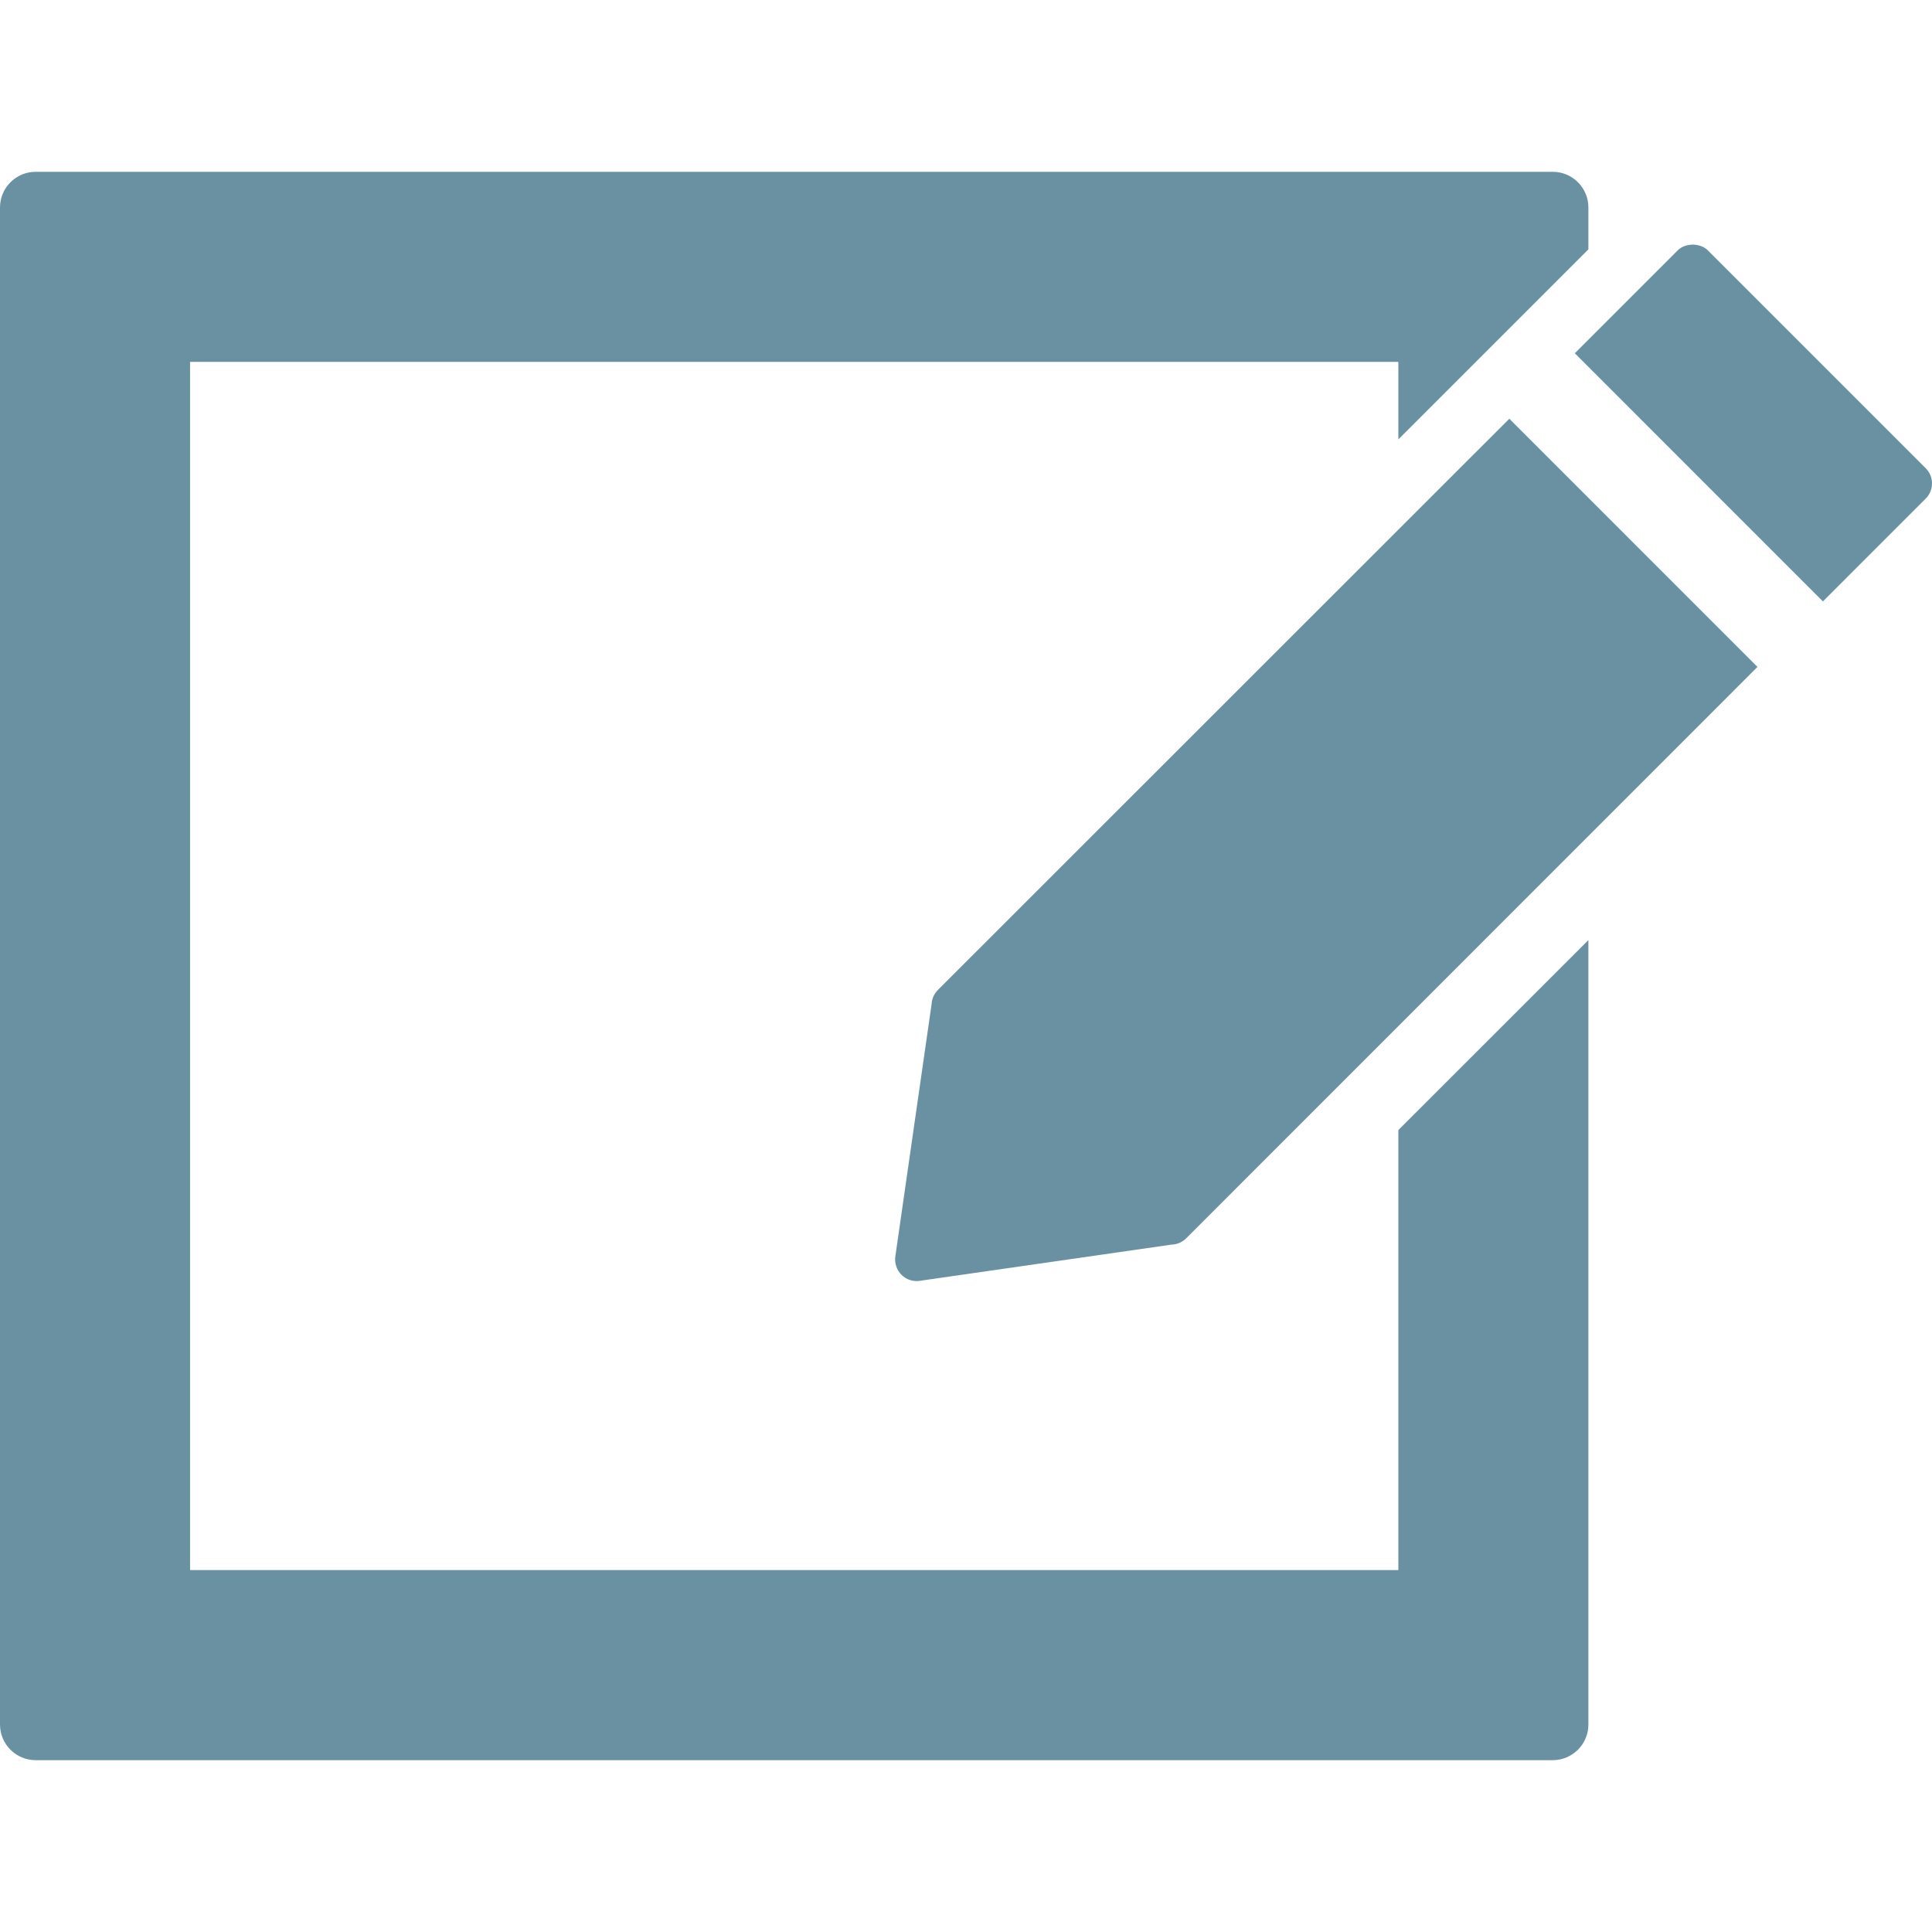
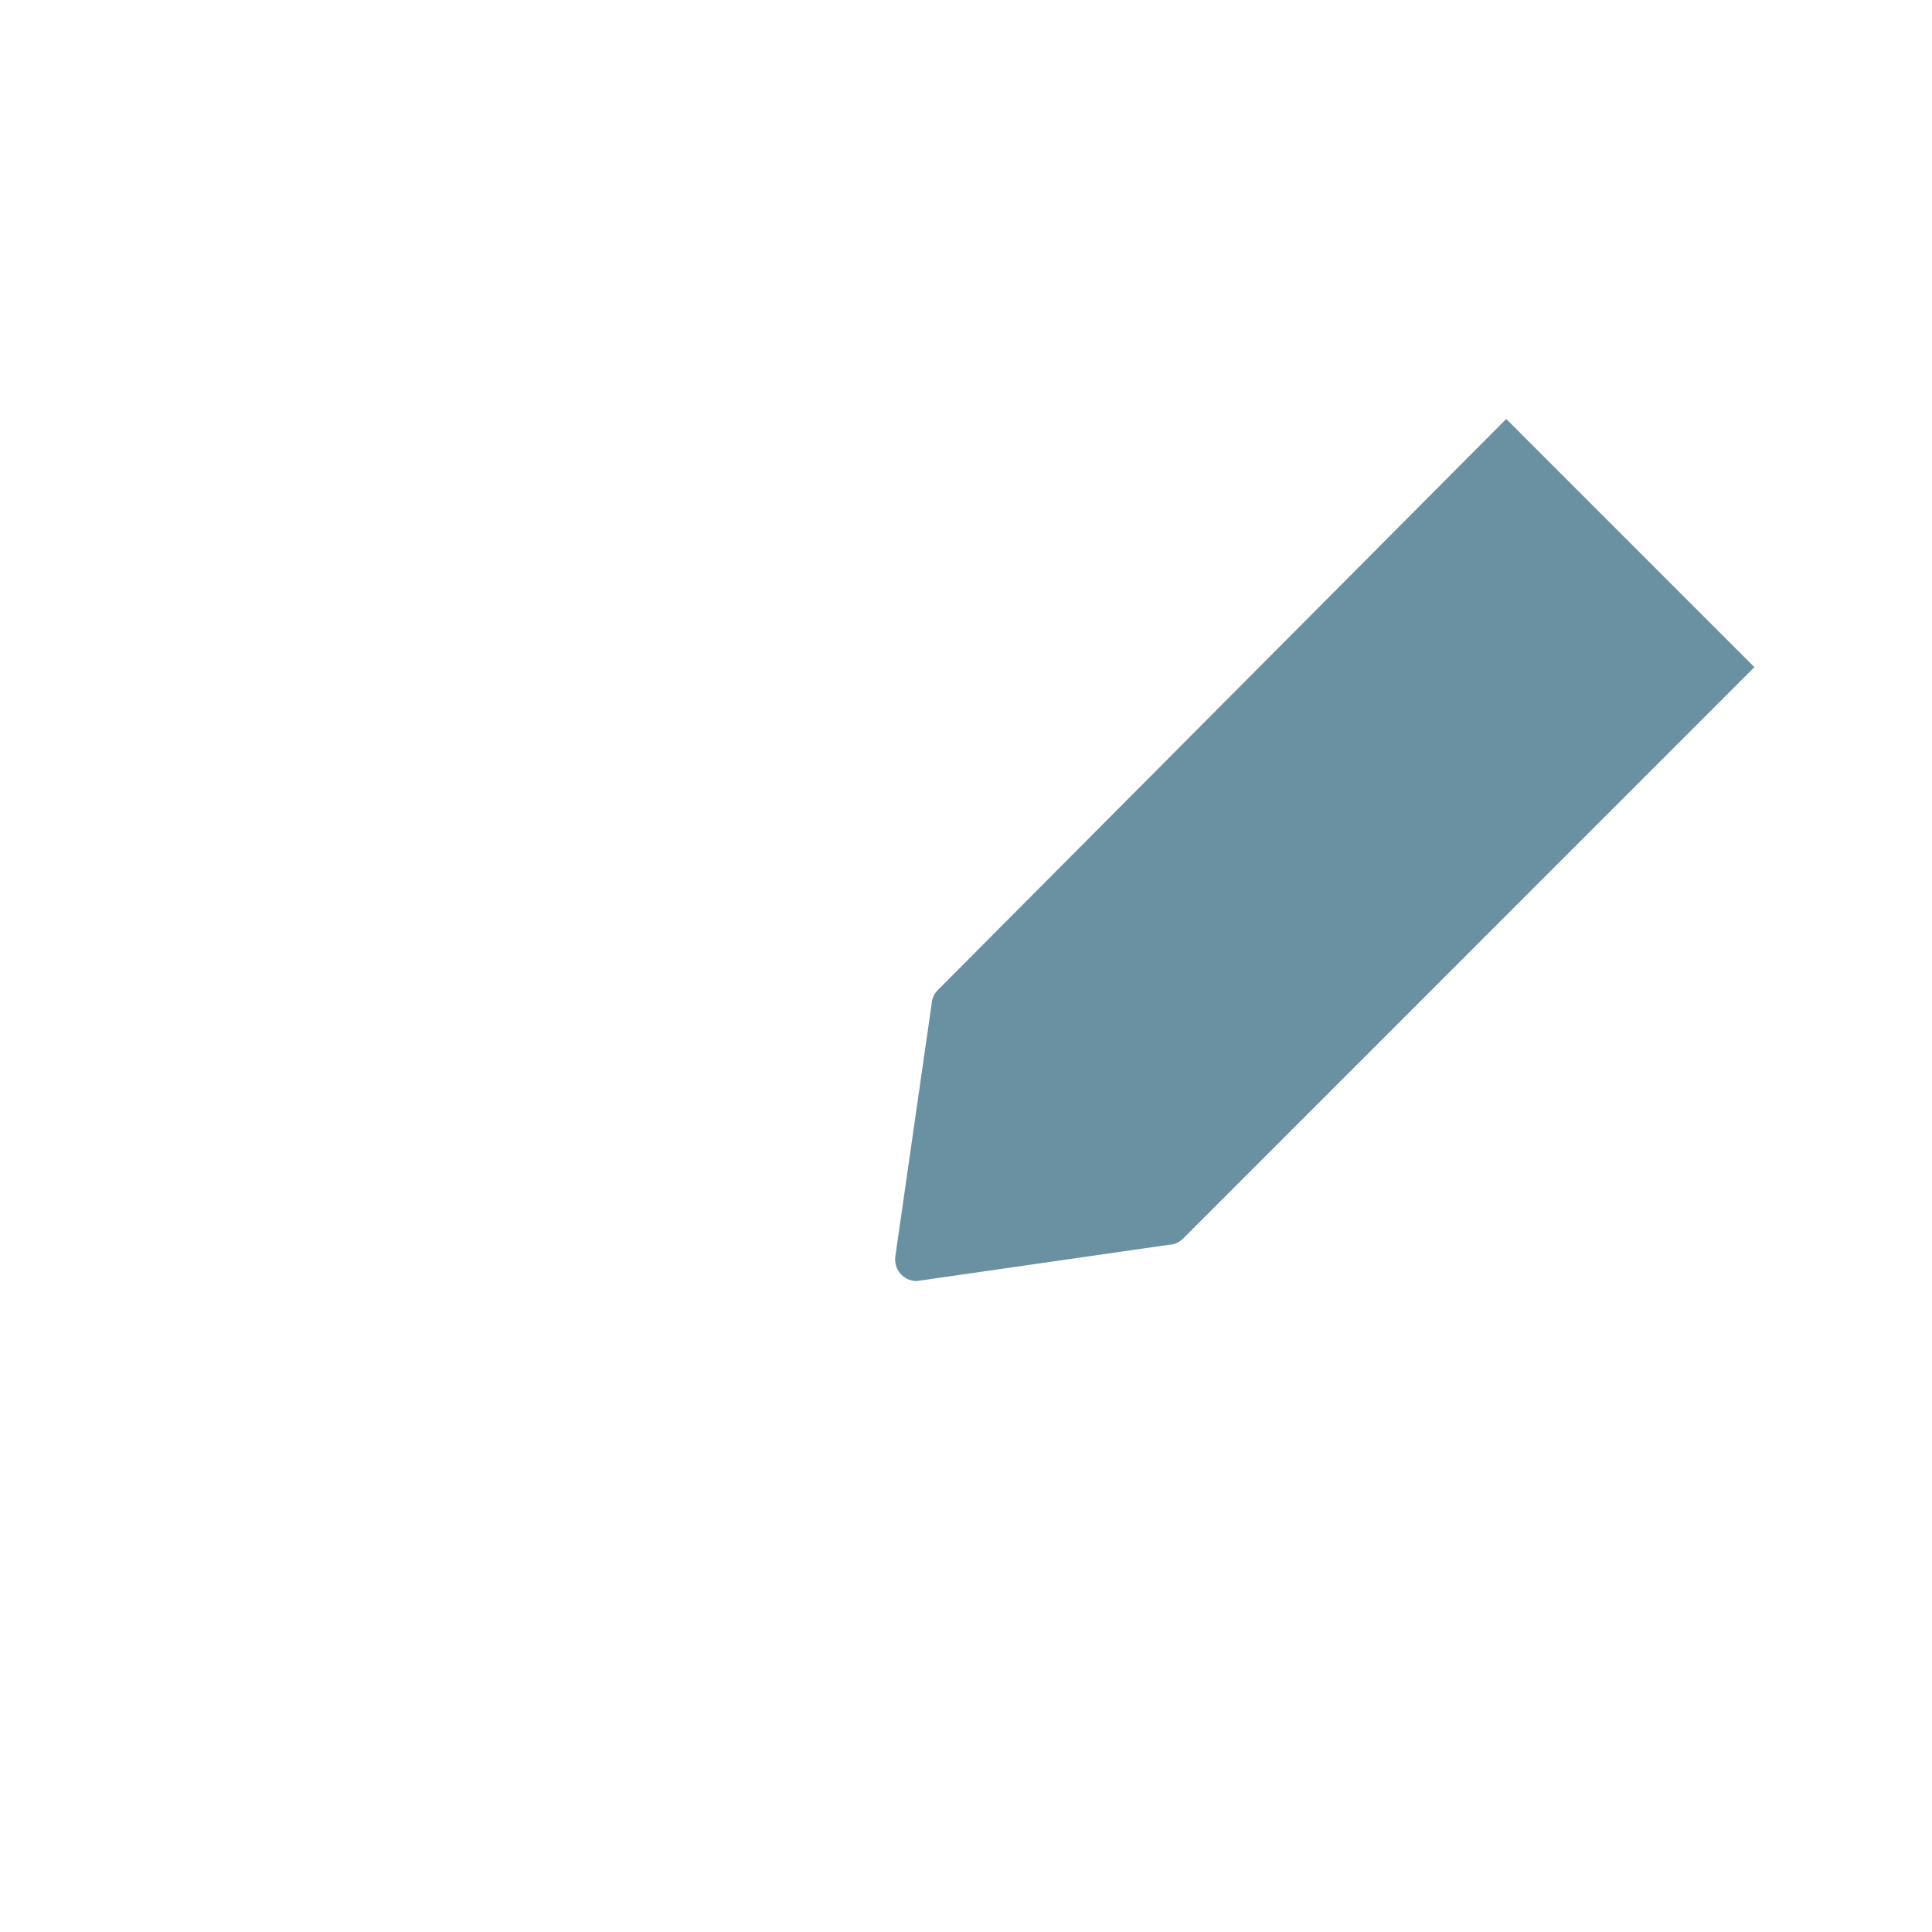
<svg xmlns="http://www.w3.org/2000/svg" fill="#6991a2" version="1.1" id="Capa_1" width="800px" height="800px" viewBox="0 0 98.167 98.167" xml:space="preserve">
  <g id="SVGRepo_bgCarrier" stroke-width="0" />
  <g id="SVGRepo_tracerCarrier" stroke-linecap="round" stroke-linejoin="round" />
  <g id="SVGRepo_iconCarrier">
    <g>
      <g>
-         <path d="M80.708,12.67v-2.127c0-1.001-0.812-1.813-1.813-1.813H1.813C0.812,8.73,0,9.543,0,10.543v77.08 c0,1.002,0.811,1.813,1.813,1.813h77.082c1.002,0,1.813-0.813,1.813-1.813V48.776v-1.009l-9.656,9.654v22.357H9.657V18.386h61.395 v3.94L80.708,12.67z" />
-         <path d="M47.654,50.303c-0.19,0.189-0.303,0.443-0.315,0.693l-1.847,12.851c-0.045,0.338,0.07,0.685,0.312,0.926 c0.207,0.206,0.48,0.319,0.773,0.319c0.053,0,0.104-0.004,0.156-0.012l12.792-1.84c0.285-0.007,0.547-0.119,0.754-0.328 l29.02-29.026l-12.609-12.61L47.654,50.303z" />
-         <path d="M98.167,24.562c0-0.293-0.114-0.567-0.321-0.772L86.785,12.729c-0.395-0.399-1.15-0.399-1.547-0.001l-5.221,5.221 l12.608,12.609l5.222-5.223C98.053,25.128,98.167,24.854,98.167,24.562z" />
+         <path d="M47.654,50.303c-0.19,0.189-0.303,0.443-0.315,0.693l-1.847,12.851c-0.045,0.338,0.07,0.685,0.312,0.926 c0.207,0.206,0.48,0.319,0.773,0.319l12.792-1.84c0.285-0.007,0.547-0.119,0.754-0.328 l29.02-29.026l-12.609-12.61L47.654,50.303z" />
      </g>
    </g>
  </g>
</svg>